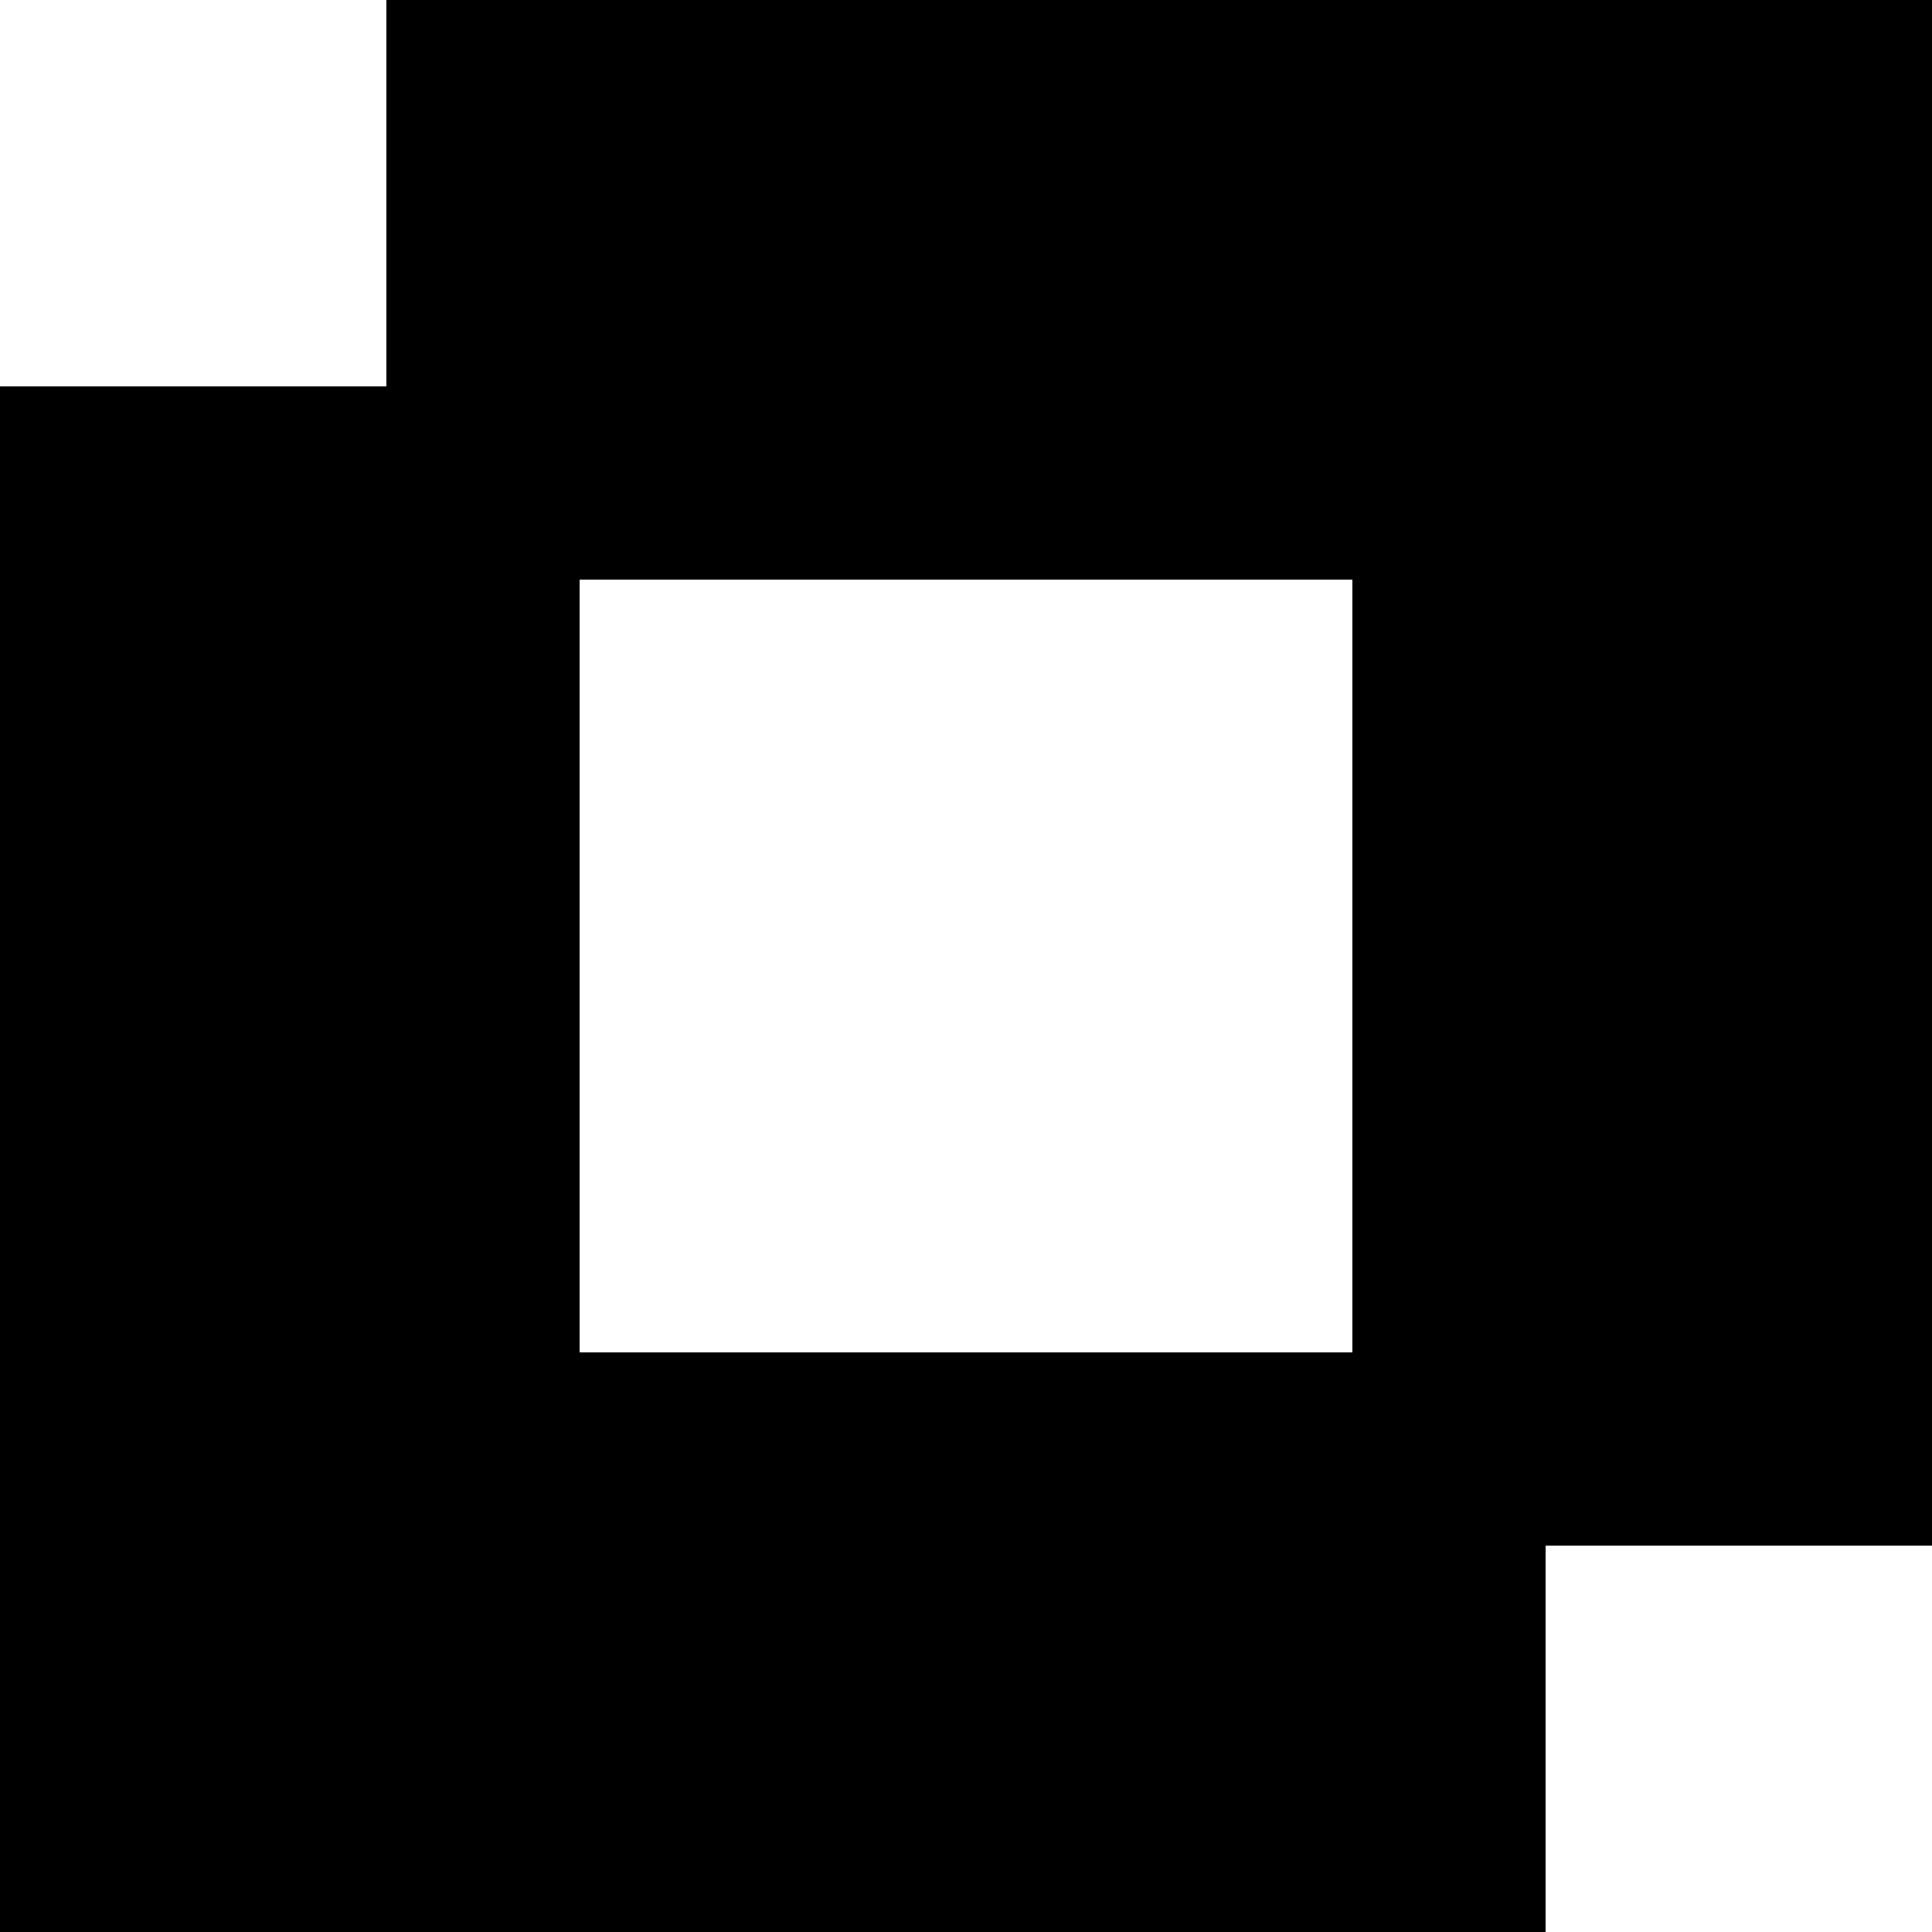
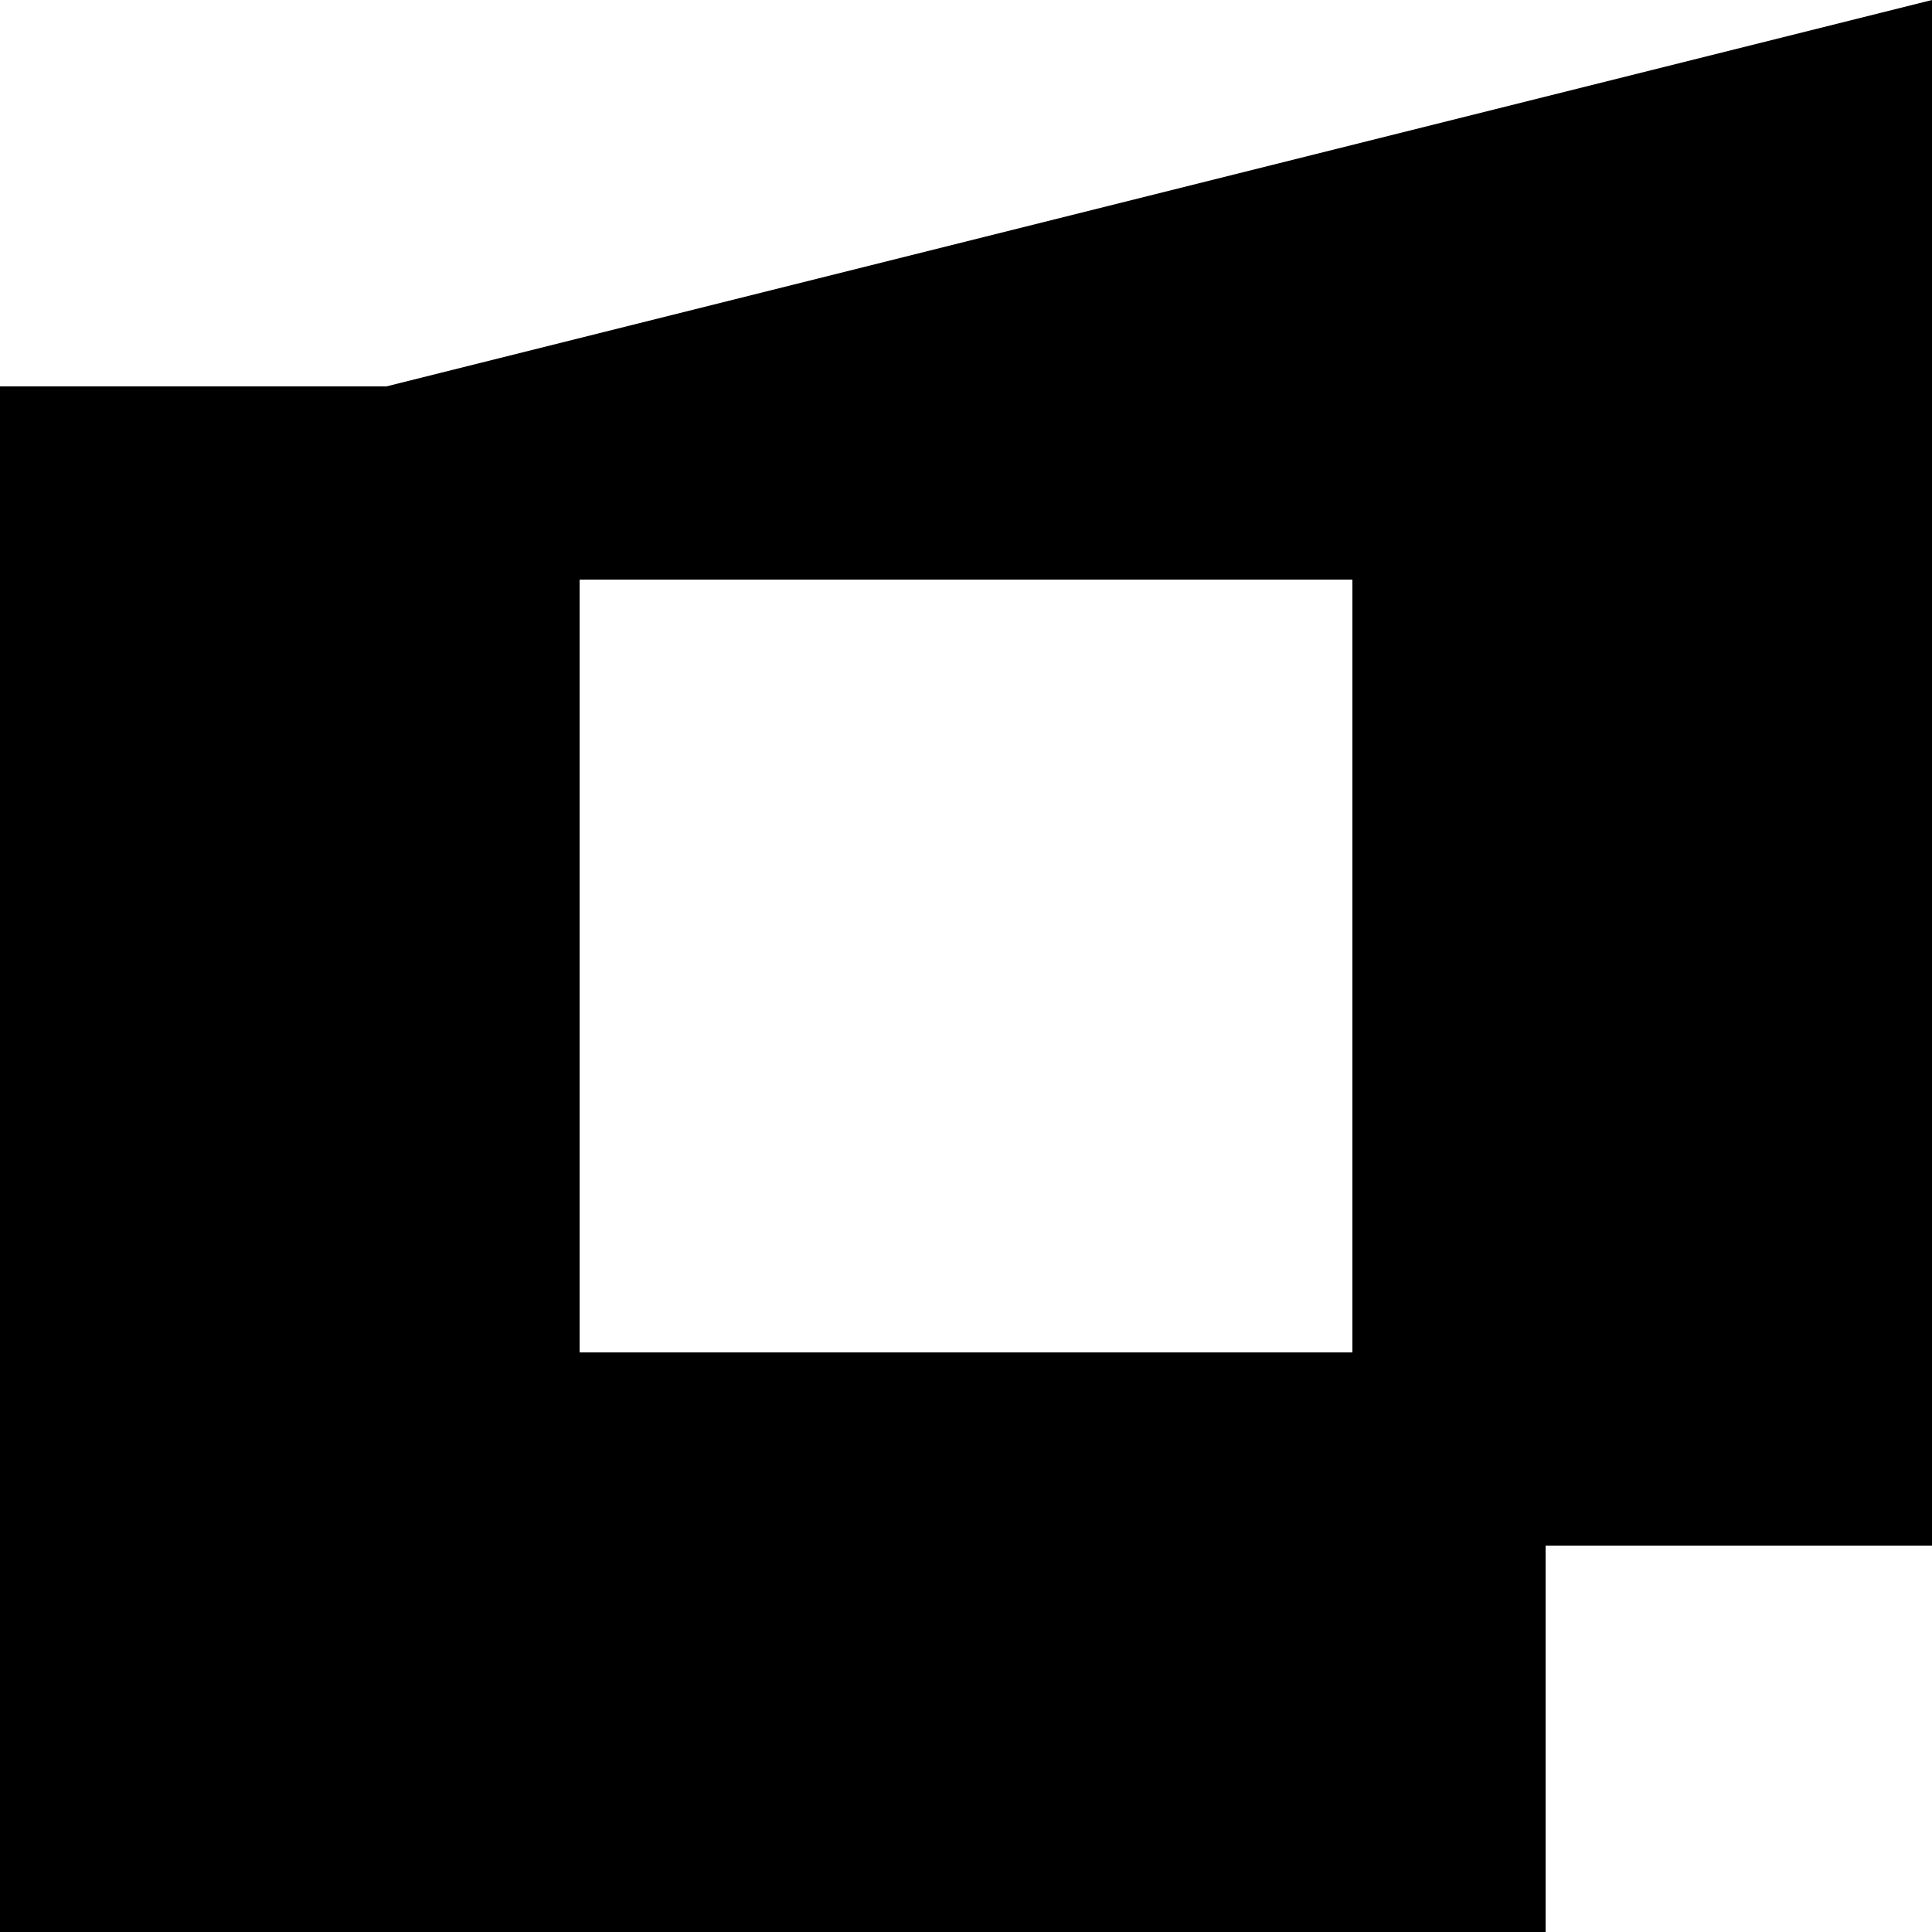
<svg xmlns="http://www.w3.org/2000/svg" width="800px" height="800px" viewBox="0 0 20 20" version="1.1">
  <title>exclude [#833]</title>
  <desc>Created with Sketch.</desc>
  <defs>

</defs>
  <g id="Page-1" stroke="none" stroke-width="1" fill="none" fill-rule="evenodd">
    <g id="Dribbble-Light-Preview" transform="translate(-340, -4479)" fill="#000000">
      <g id="icons" transform="translate(56, 160)">
-         <path d="M290,4333 L298,4333 L298,4325 L290,4325 L290,4333 Z M304,4319 L288,4319 L288,4323 L284,4323 L284,4339 L300,4339 L300,4335 L304,4335 L304,4319 Z" id="exclude-[#833]">
+         <path d="M290,4333 L298,4333 L298,4325 L290,4325 L290,4333 Z M304,4319 L288,4323 L284,4323 L284,4339 L300,4339 L300,4335 L304,4335 L304,4319 Z" id="exclude-[#833]">

</path>
      </g>
    </g>
  </g>
</svg>